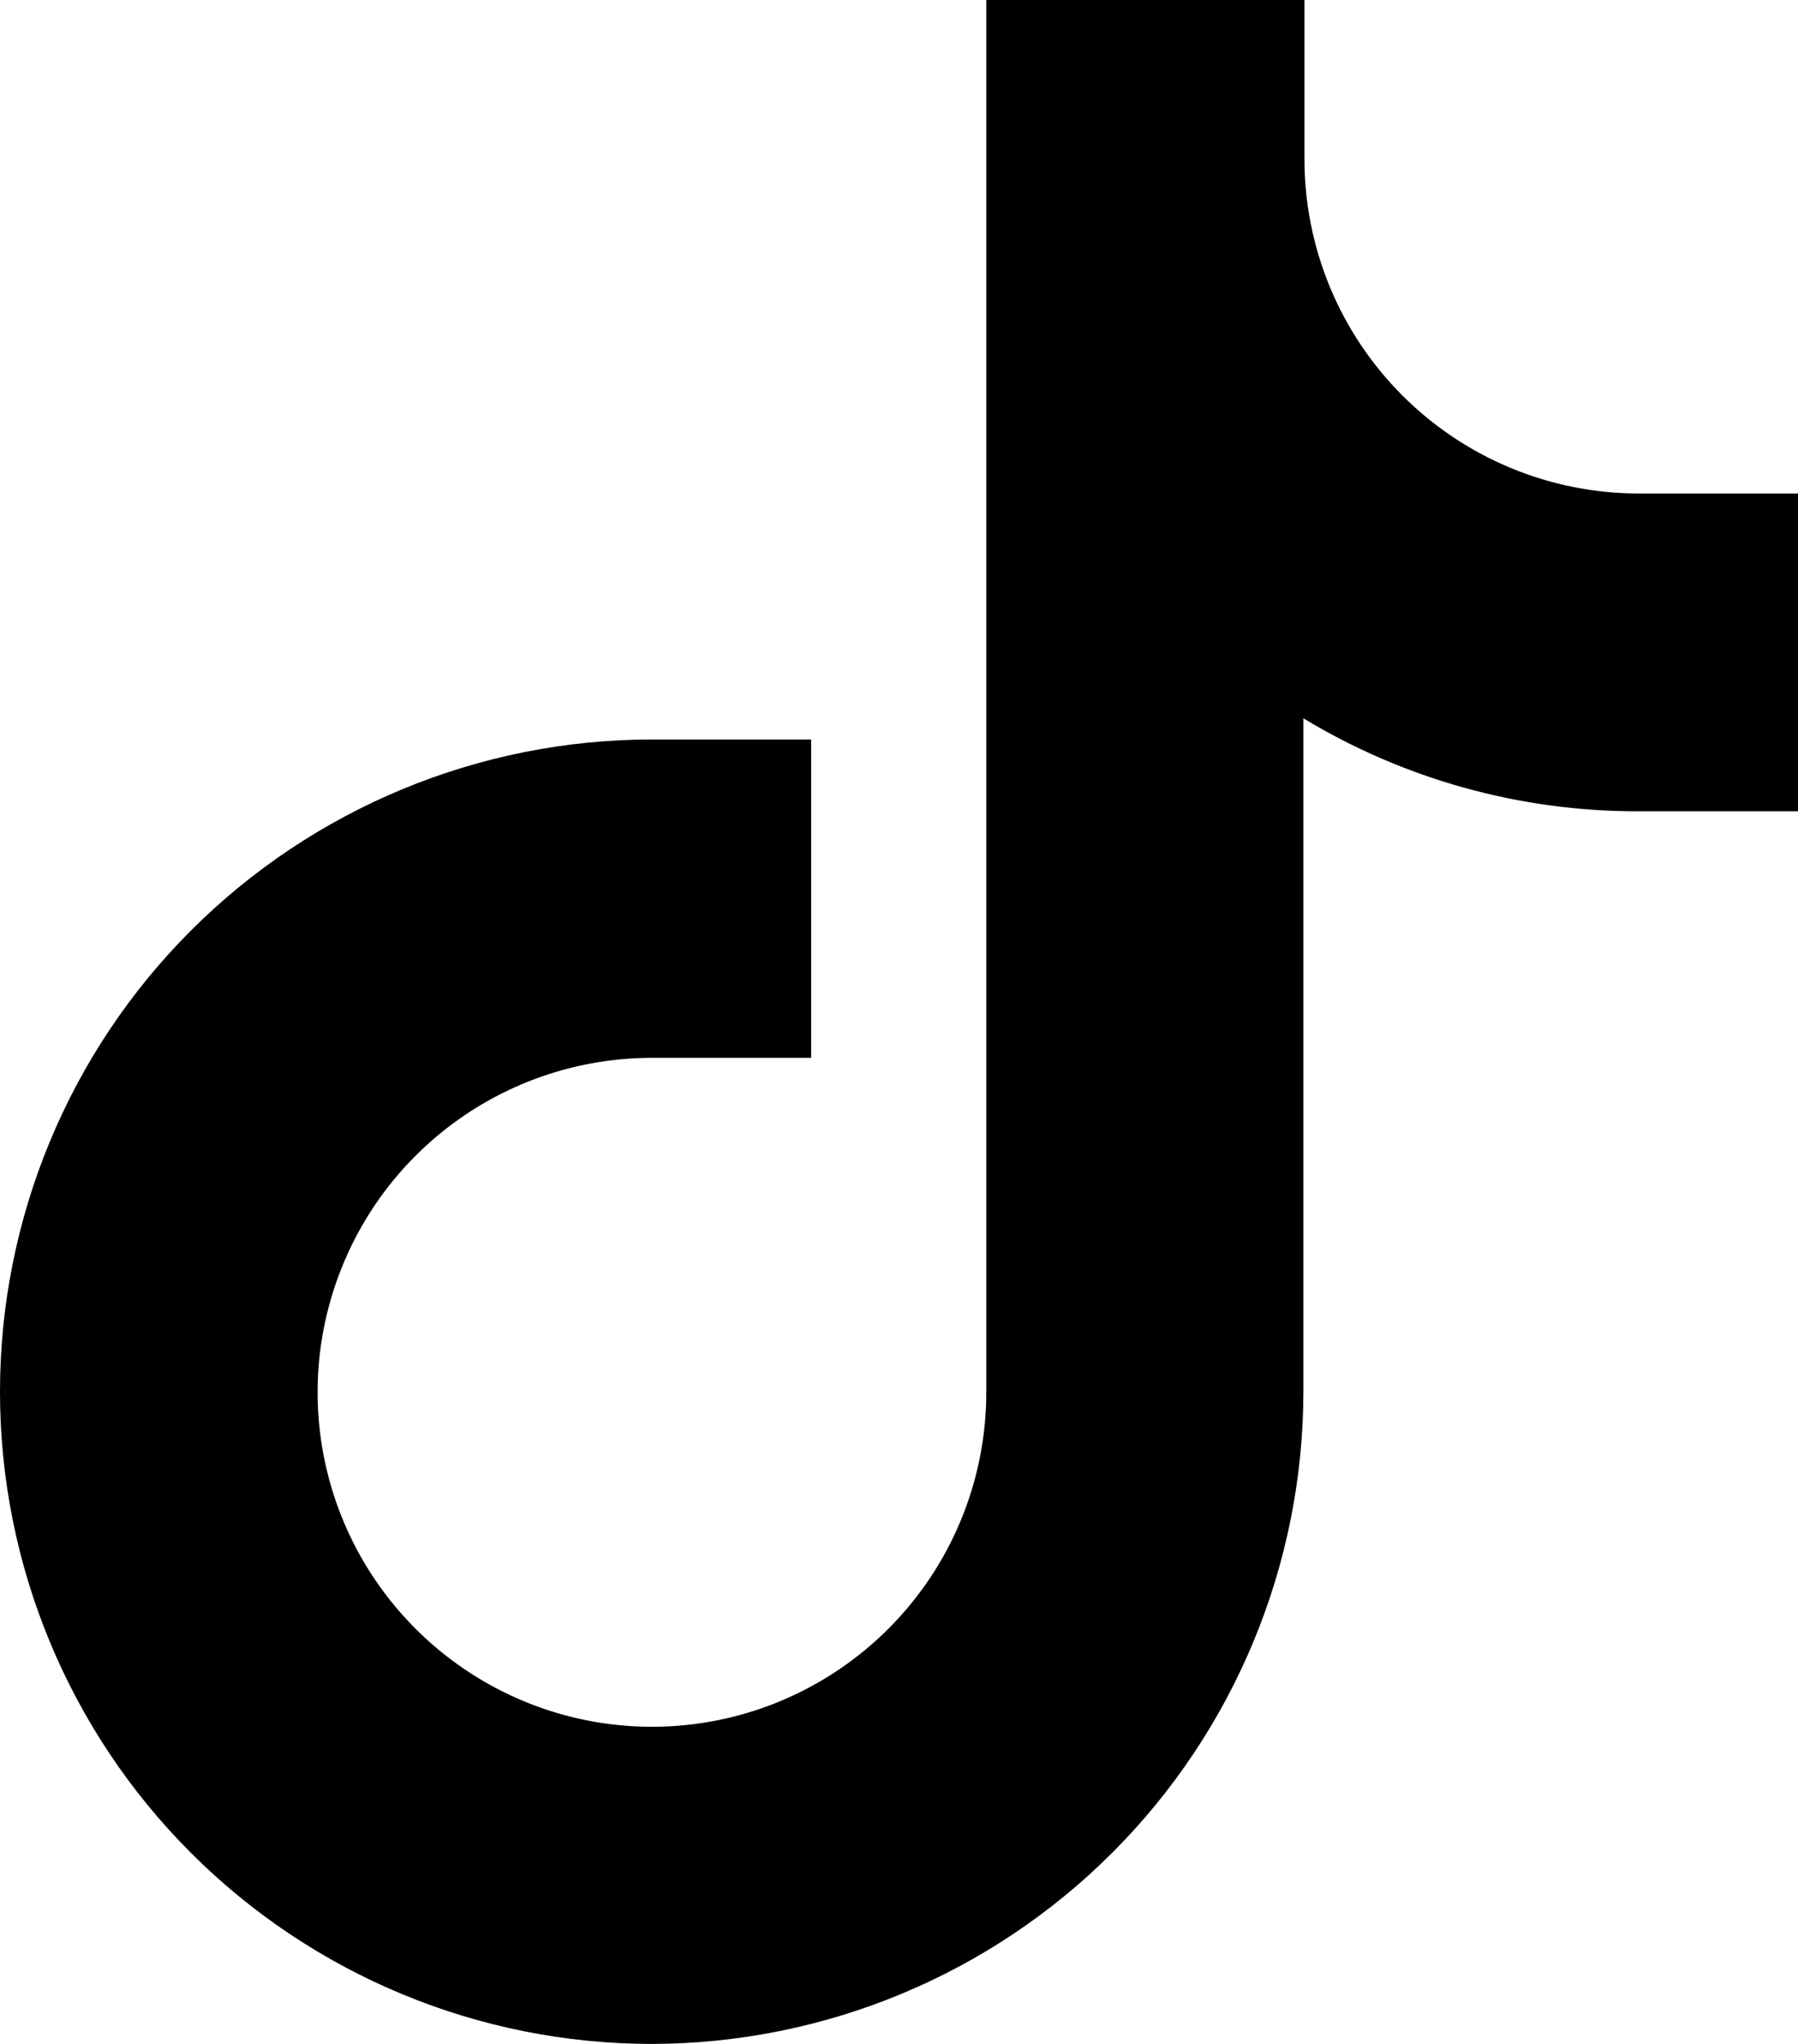
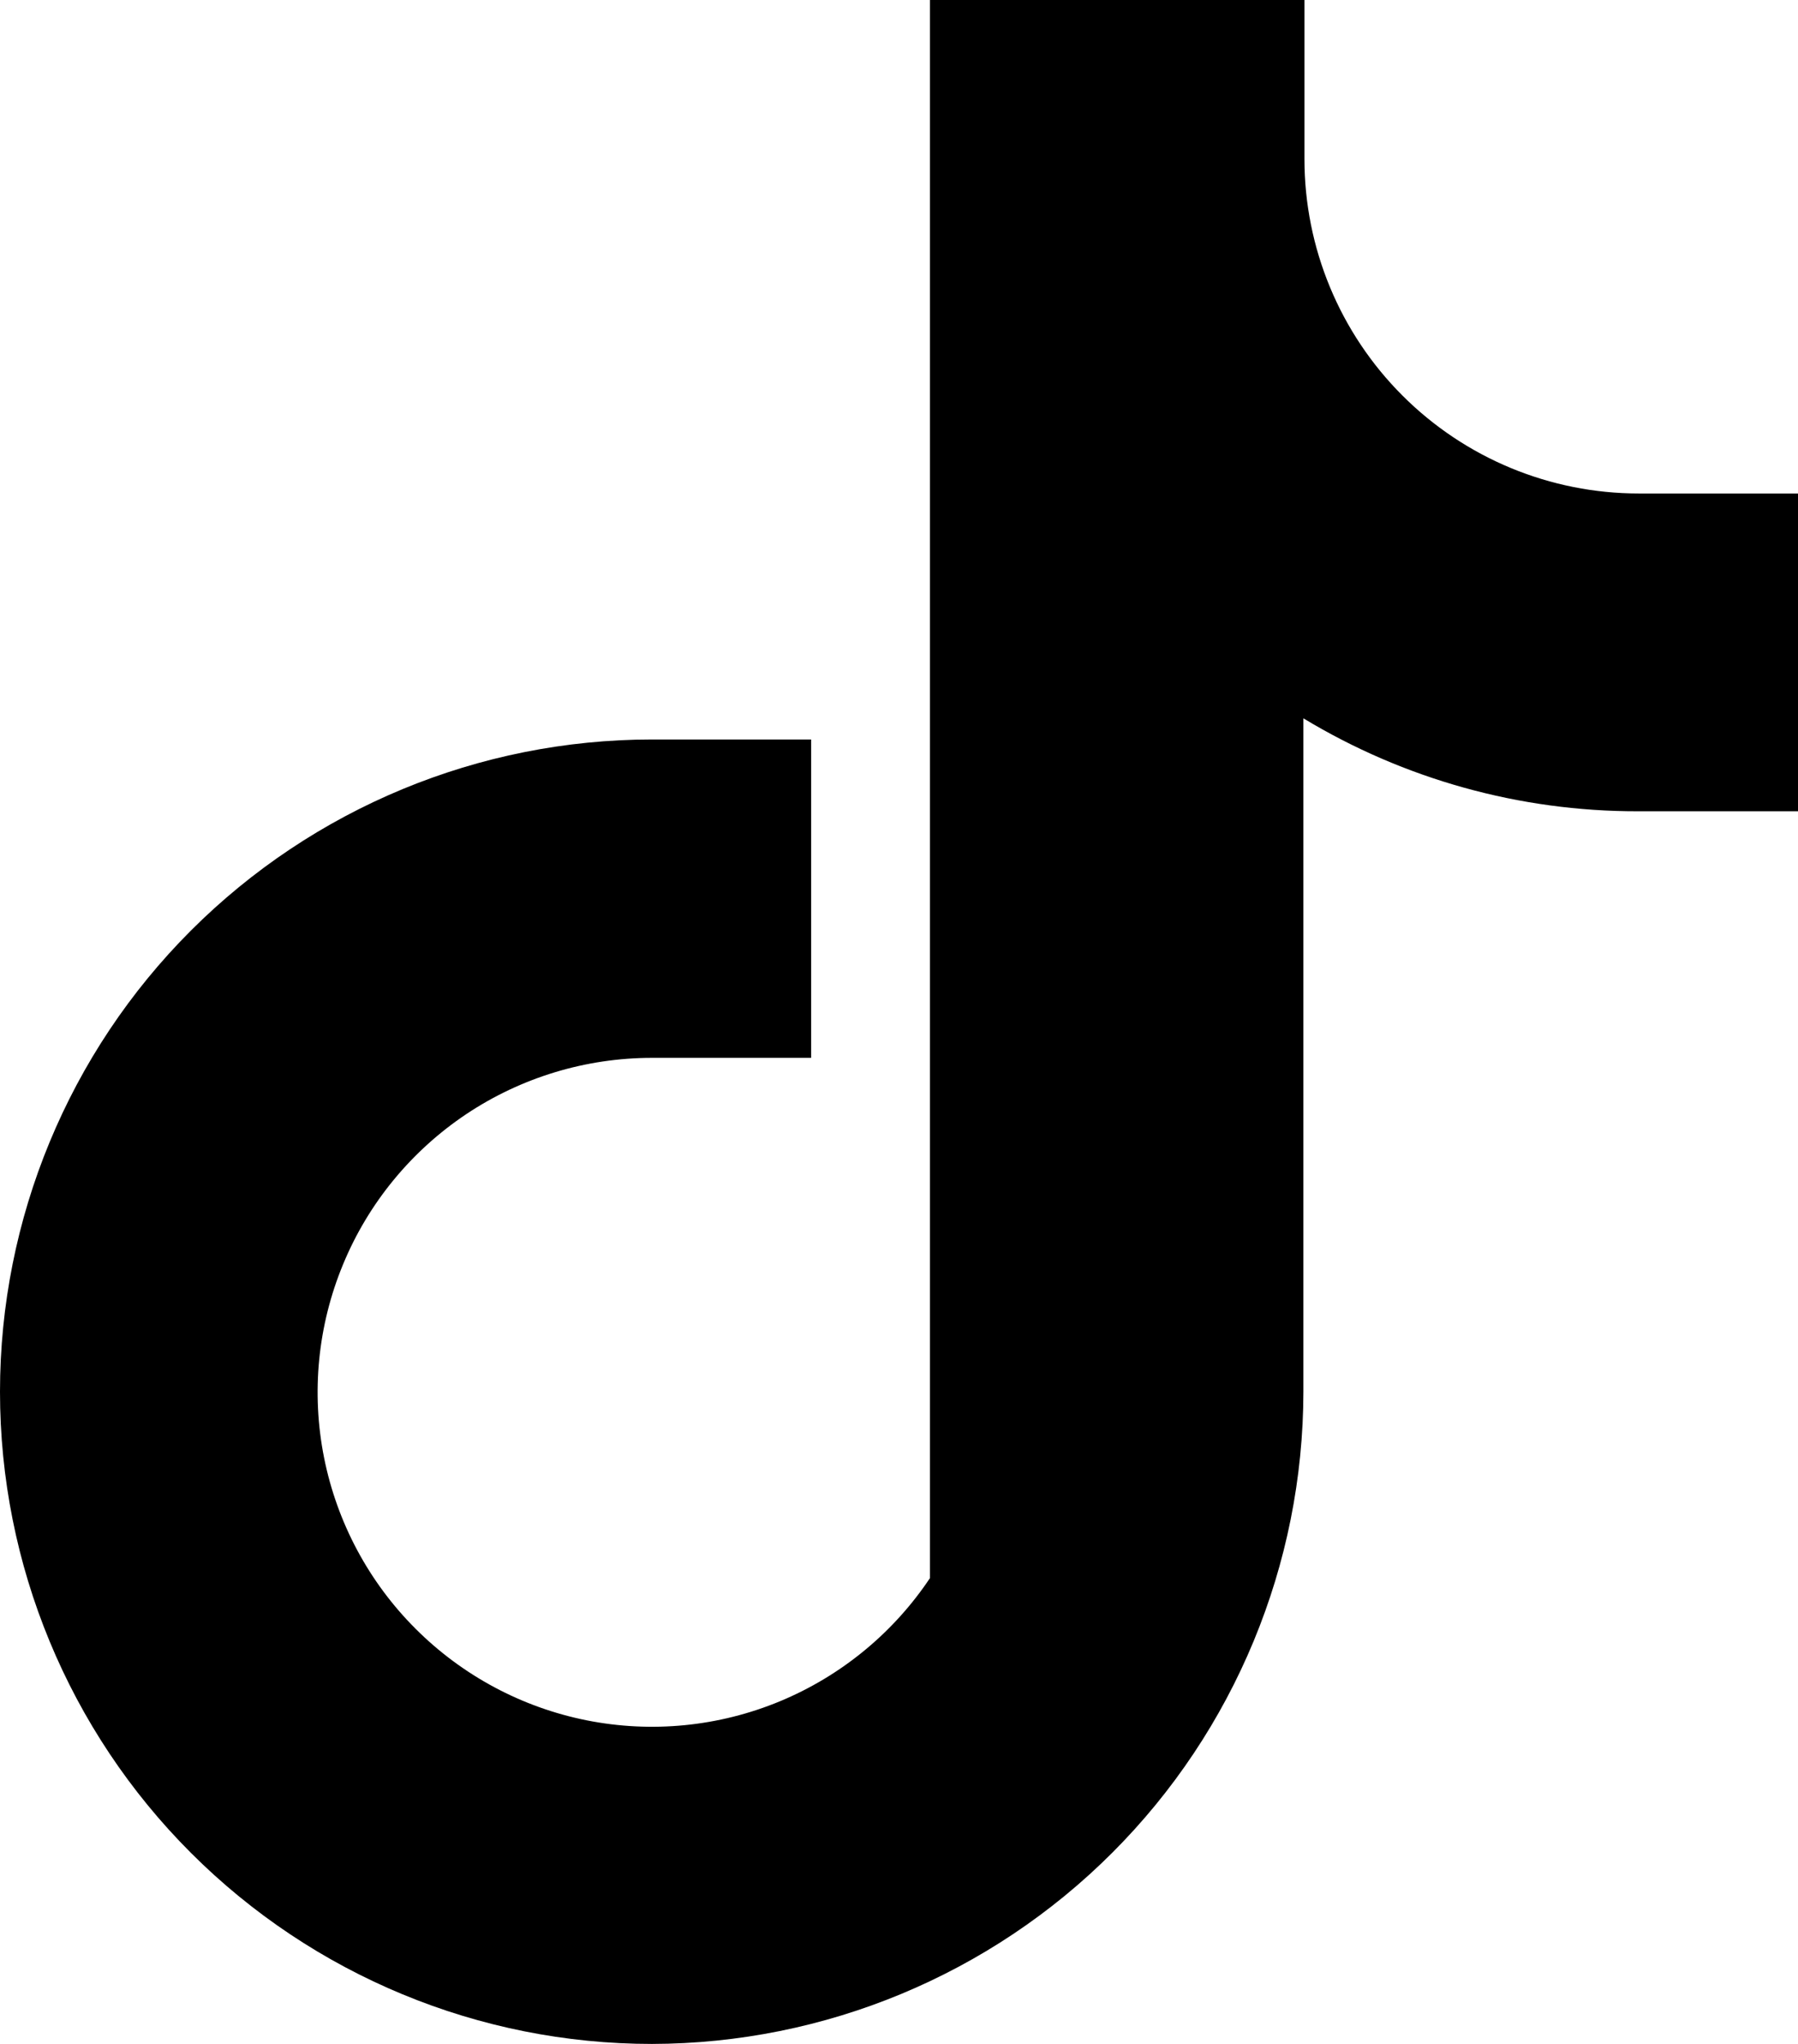
<svg xmlns="http://www.w3.org/2000/svg" width="22" height="25" viewBox="0 0 22 25" fill="none">
-   <path d="M7.977 25C5.862 25 3.833 24.16 2.336 22.663C0.84 21.168 0 19.138 0 17.023C0 14.907 0.84 12.878 2.336 11.382C3.833 9.886 5.862 9.045 7.977 9.045H9.925V12.939H7.977C7.168 12.939 6.377 13.179 5.704 13.628C5.032 14.078 4.507 14.716 4.198 15.464C3.888 16.212 3.807 17.034 3.965 17.828C4.123 18.621 4.512 19.35 5.085 19.922C5.657 20.494 6.386 20.884 7.179 21.042C7.973 21.2 8.795 21.119 9.543 20.809C10.29 20.499 10.929 19.975 11.379 19.302C11.828 18.63 12.068 17.839 12.068 17.029V0H15.961V1.945C15.961 3.03 16.392 4.071 17.16 4.838C17.927 5.605 18.967 6.036 20.052 6.036H22V9.923H20.039C18.597 9.925 17.182 9.532 15.948 8.786V17.023C15.946 19.137 15.106 21.164 13.612 22.659C12.117 24.155 10.091 24.996 7.977 25Z" fill="black" />
+   <path d="M7.977 25C5.862 25 3.833 24.16 2.336 22.663C0.84 21.168 0 19.138 0 17.023C0 14.907 0.84 12.878 2.336 11.382C3.833 9.886 5.862 9.045 7.977 9.045H9.925V12.939H7.977C7.168 12.939 6.377 13.179 5.704 13.628C5.032 14.078 4.507 14.716 4.198 15.464C3.888 16.212 3.807 17.034 3.965 17.828C4.123 18.621 4.512 19.35 5.085 19.922C5.657 20.494 6.386 20.884 7.179 21.042C7.973 21.2 8.795 21.119 9.543 20.809C10.29 20.499 10.929 19.975 11.379 19.302V0H15.961V1.945C15.961 3.03 16.392 4.071 17.16 4.838C17.927 5.605 18.967 6.036 20.052 6.036H22V9.923H20.039C18.597 9.925 17.182 9.532 15.948 8.786V17.023C15.946 19.137 15.106 21.164 13.612 22.659C12.117 24.155 10.091 24.996 7.977 25Z" fill="black" />
</svg>